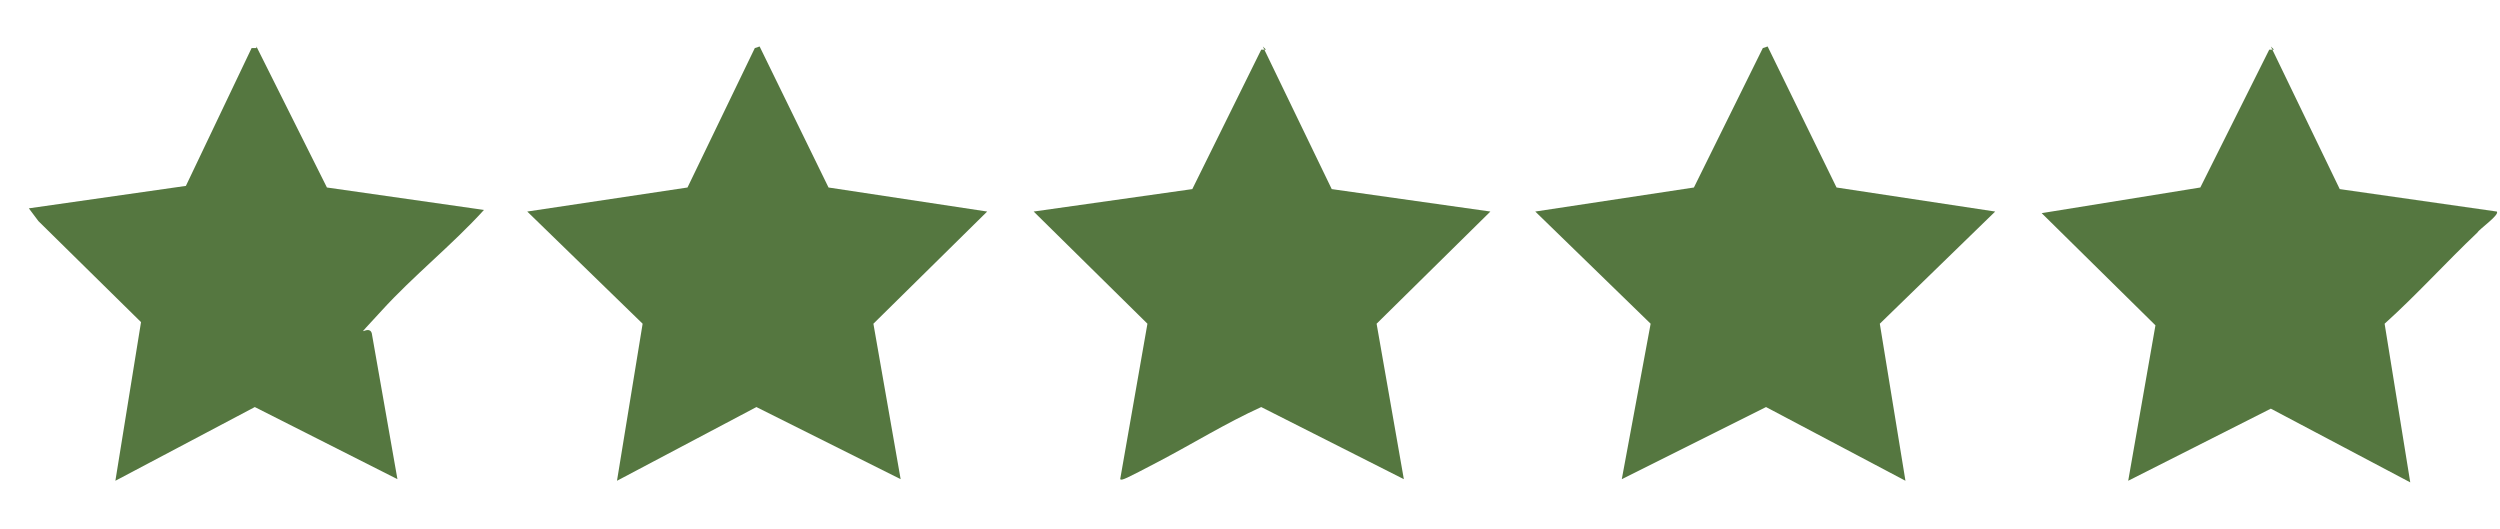
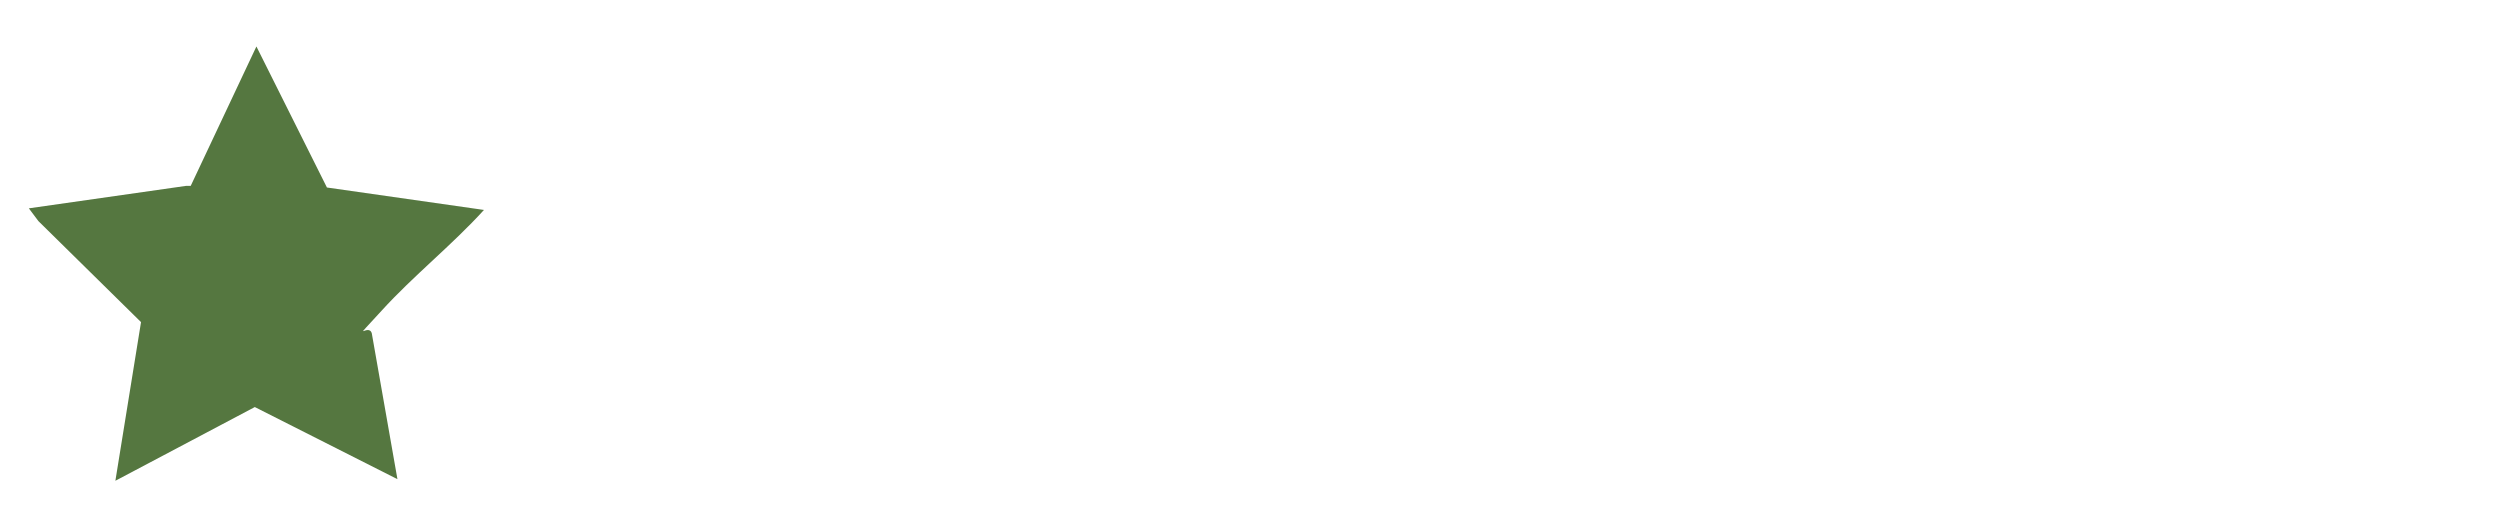
<svg xmlns="http://www.w3.org/2000/svg" id="Layer_1" viewBox="0 0 156 33">
-   <path d="M141.7,2.9l4.3,8.9,9.8,1.4c.2.2-1.1,1.1-1.2,1.3-2,1.9-3.8,3.9-5.8,5.7l1.6,9.9-8.7-4.6-8.9,4.5,1.7-9.7-7.1-7,9.9-1.6,4.3-8.6h.3Z" style="fill: #557740;" />
-   <path d="M78.8,2.9l4.3,8.9,9.9,1.4-7.1,7,1.7,9.7-8.9-4.5c-2.2,1-4.3,2.3-6.4,3.4s-2.3,1.2-2.4,1.1l1.7-9.7-7.1-7,9.9-1.4,4.3-8.7h.3Z" style="fill: #557740;" />
-   <path d="M16,2.9l4.4,8.8,9.8,1.4c-2,2.2-4.4,4.1-6.4,6.3s-.8.7-.6,1.4l1.6,9.1-8.9-4.5-8.7,4.6,1.6-9.9-6.4-6.3-.6-.8,9.8-1.4L15.7,3h.3Z" style="fill: #557740;" />
-   <polygon points="110.3 2.9 114.6 11.7 124.5 13.2 117.3 20.2 118.9 30 110.2 25.4 101.2 29.9 103 20.2 95.8 13.2 105.7 11.7 110 3 110.3 2.9" style="fill: #557740;" />
-   <polygon points="47.4 2.9 51.7 11.7 61.6 13.2 54.5 20.2 56.2 29.9 47.2 25.4 38.5 30 40.1 20.2 32.9 13.2 42.9 11.7 47.1 3 47.4 2.9" style="fill: #557740;" />
+   <path d="M16,2.9l4.4,8.8,9.8,1.4c-2,2.2-4.4,4.1-6.4,6.3s-.8.7-.6,1.4l1.6,9.1-8.9-4.5-8.7,4.6,1.6-9.9-6.4-6.3-.6-.8,9.8-1.4h.3Z" style="fill: #557740;" />
</svg>